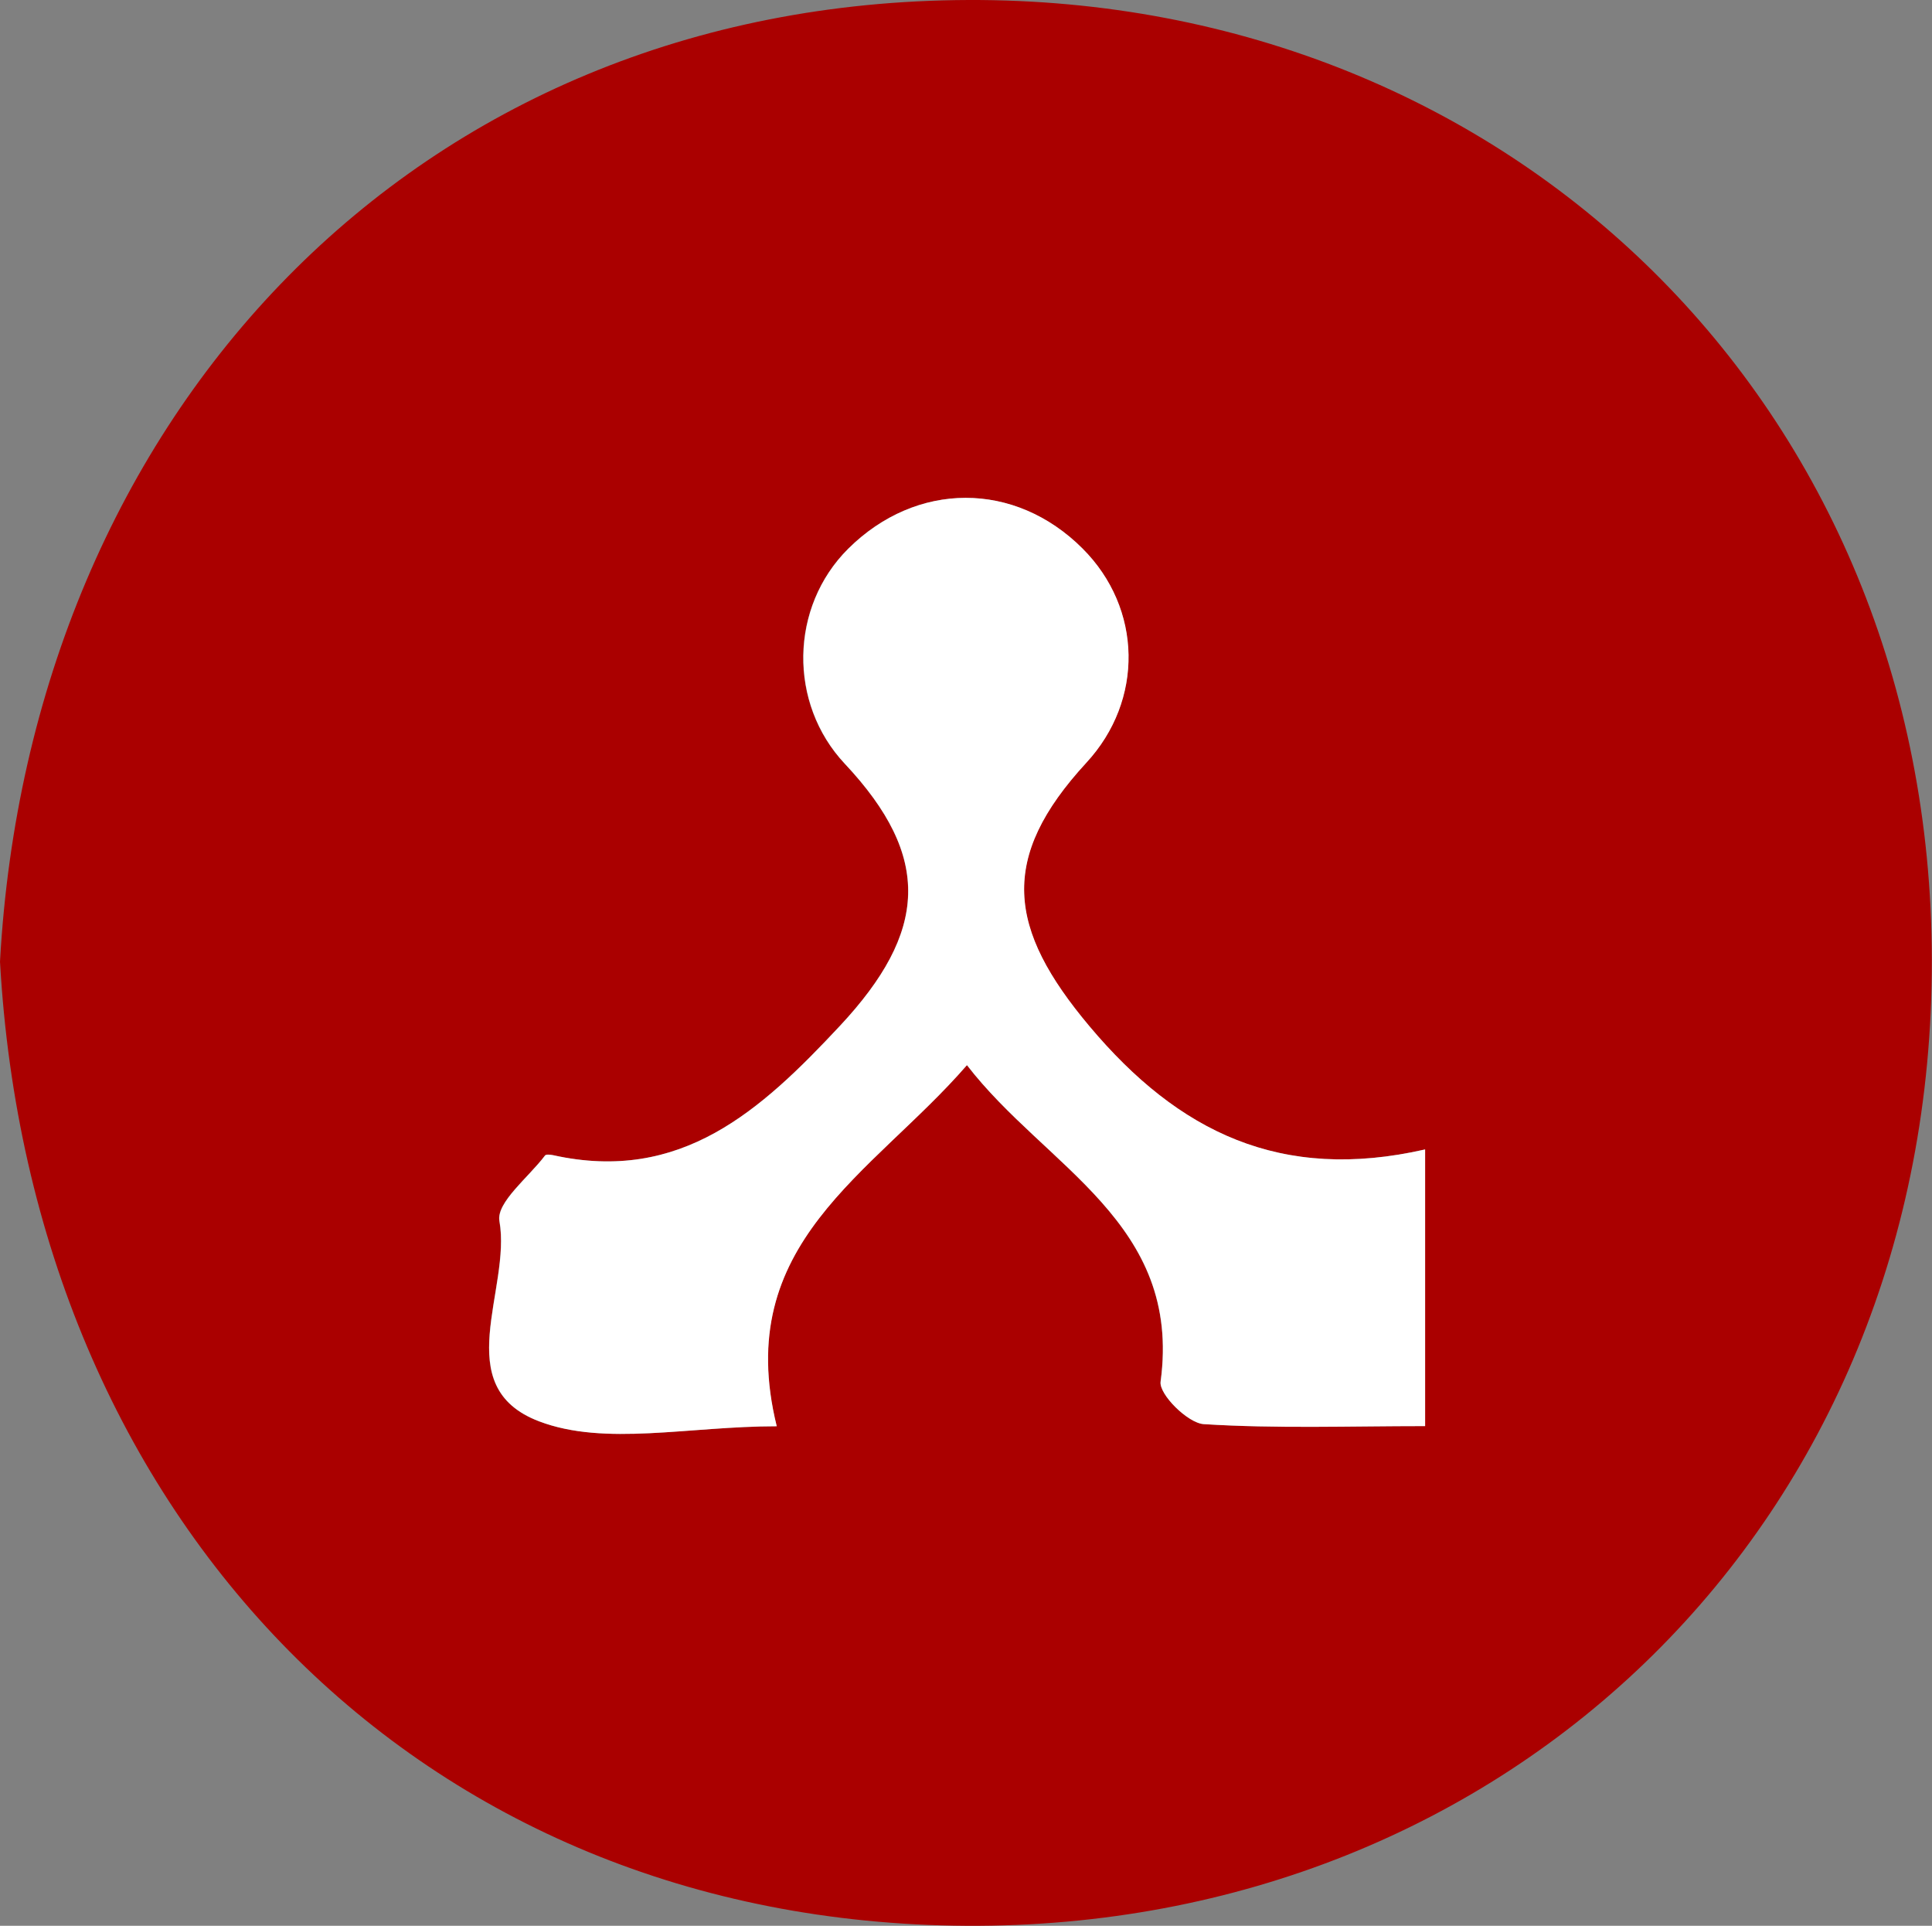
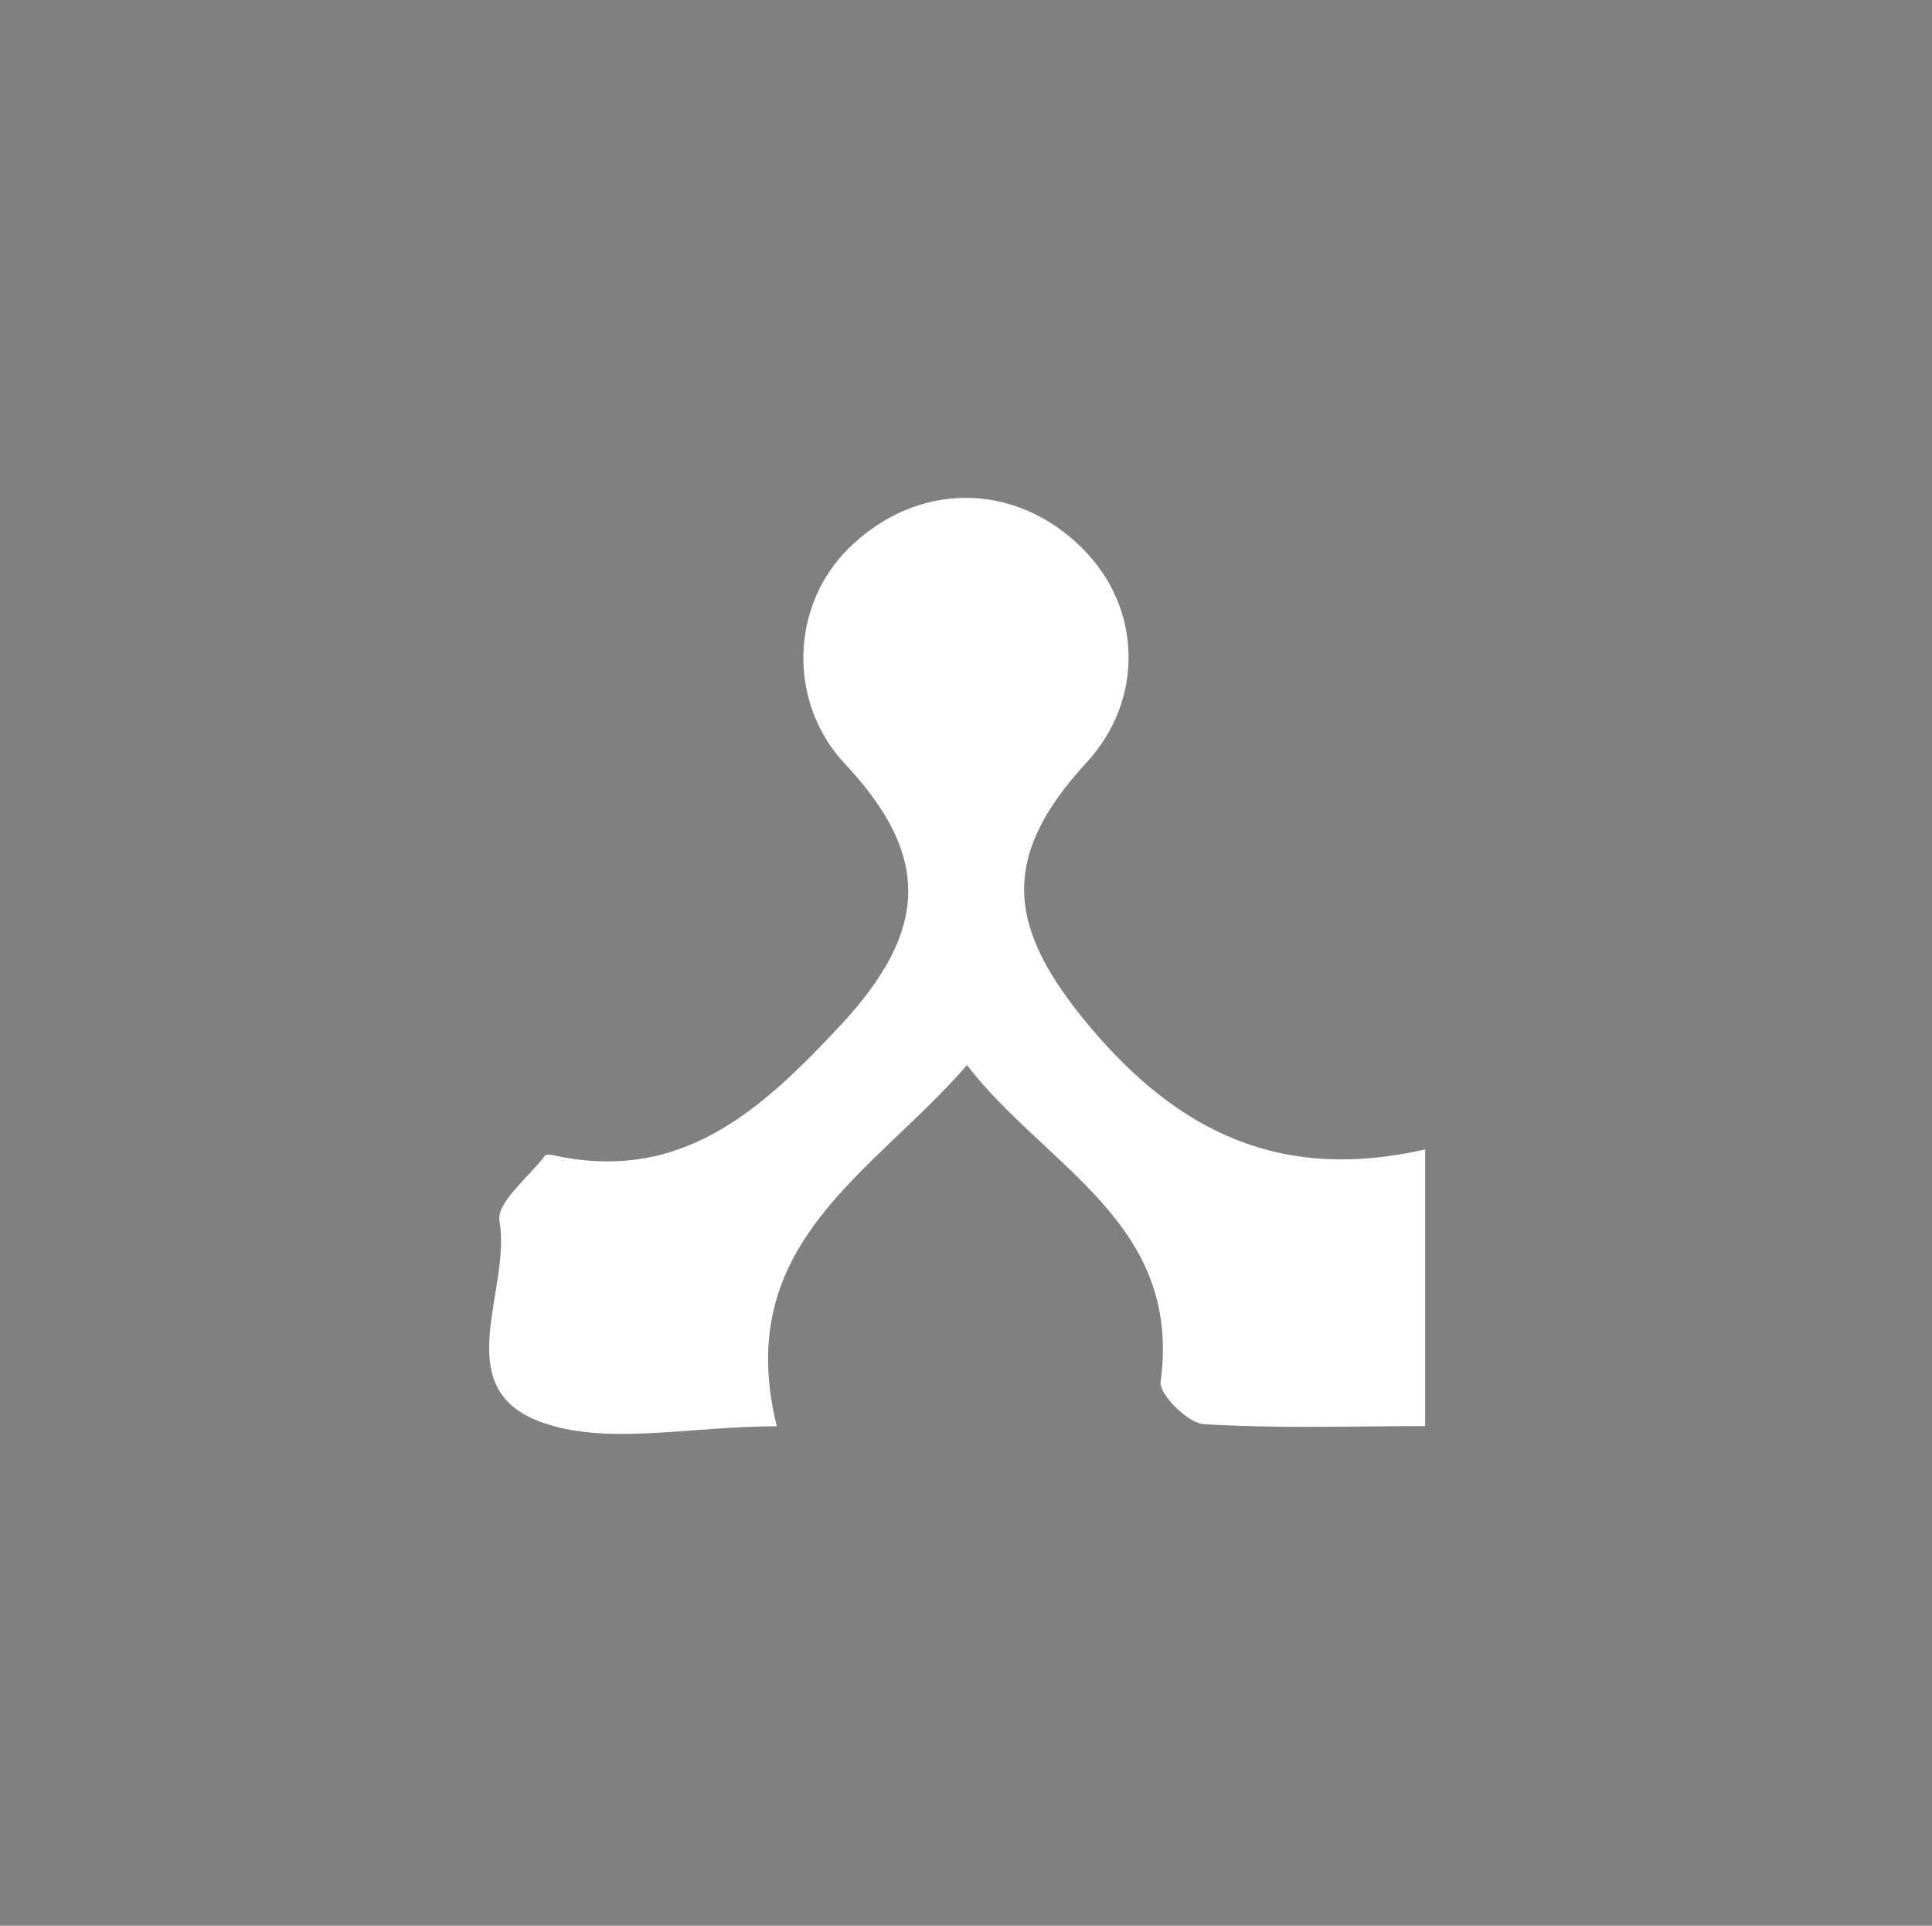
<svg xmlns="http://www.w3.org/2000/svg" id="Layer_2" data-name="Layer 2" viewBox="0 0 117.82 117.43">
  <rect x="0" y="0" width="117.82" height="117.43" fill="#808080" stroke="none" />
  <defs>
    <style>      .cls-1 {        fill: #fff;      }      .cls-2 {        fill: #a00;      }    </style>
  </defs>
  <g id="Layer_1-2" data-name="Layer 1">
    <g>
-       <path class="cls-2" d="M0,58.64C1.84,25.31,25.29,.12,59.06,0c33.08-.11,58.7,24.75,58.75,58.52,.06,34.33-25.8,59.1-58.87,58.91C25.54,117.24,1.91,92.62,0,58.64Zm58.96,6.31c4.82,6.25,13.12,9.6,11.81,19.3-.1,.77,1.66,2.53,2.63,2.59,4.43,.28,8.88,.12,13.5,.12v-16.87c-8.78,2-15.03-1.04-20.46-7.5-5.02-5.97-5.55-10.28-.2-16.08,3.52-3.82,3.42-9.41-.23-13.06-4.13-4.13-10.13-4.12-14.29,.01-3.57,3.55-3.67,9.43-.21,13.11,5.35,5.7,5.06,10.26-.3,15.99-4.82,5.16-9.69,9.61-17.49,7.88-.16-.04-.42-.07-.49,.02-1,1.33-2.99,2.86-2.78,4,.74,4.17-3.13,10.1,2.42,12.21,4.03,1.53,9.11,.3,14.49,.3-2.75-11.16,5.81-15.35,11.59-22.01Z" />
      <path class="cls-1" d="M58.96,64.96c-5.78,6.66-14.34,10.85-11.59,22.01-5.38,0-10.47,1.23-14.49-.3-5.55-2.11-1.68-8.04-2.42-12.21-.2-1.14,1.78-2.67,2.78-4,.06-.08,.33-.05,.49-.02,7.8,1.73,12.67-2.72,17.49-7.88,5.35-5.73,5.65-10.29,.3-15.99-3.45-3.68-3.36-9.56,.21-13.11,4.16-4.13,10.16-4.14,14.29-.01,3.65,3.65,3.75,9.25,.23,13.06-5.35,5.81-4.82,10.11,.2,16.08,5.42,6.45,11.67,9.5,20.46,7.5v16.87c-4.62,0-9.07,.16-13.5-.12-.97-.06-2.74-1.82-2.63-2.59,1.31-9.7-6.99-13.05-11.81-19.3Z" />
    </g>
  </g>
</svg>